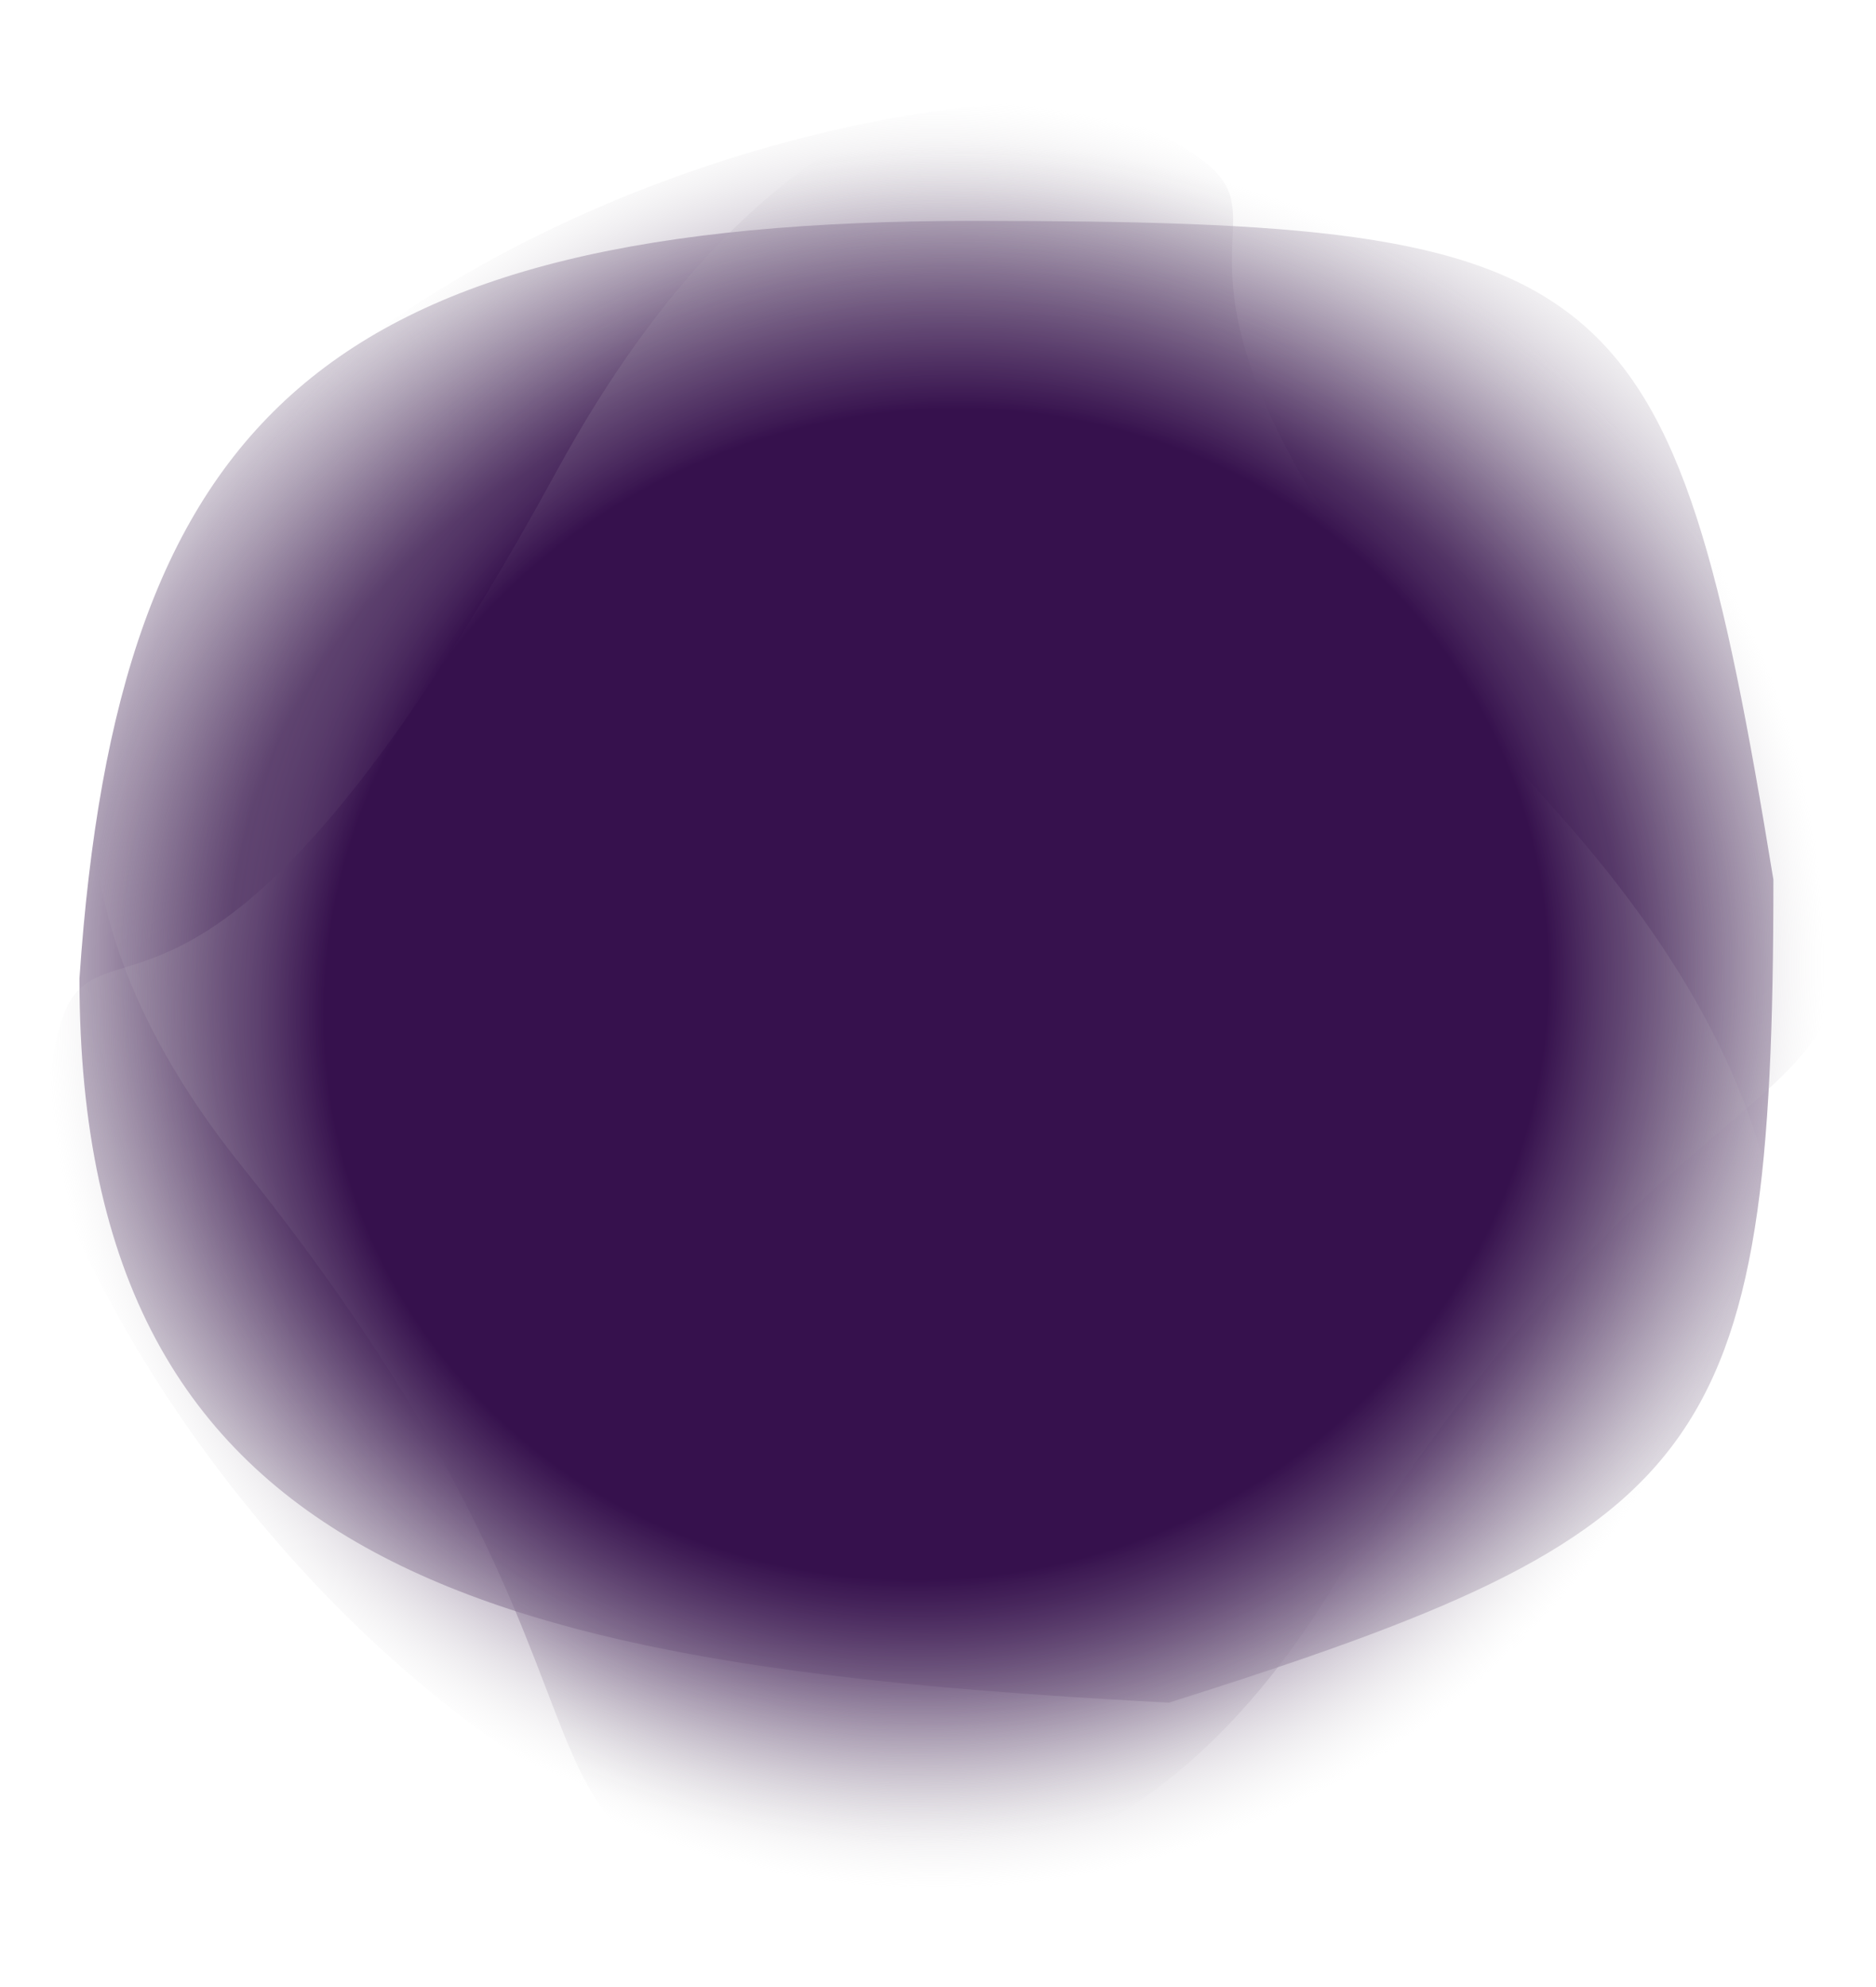
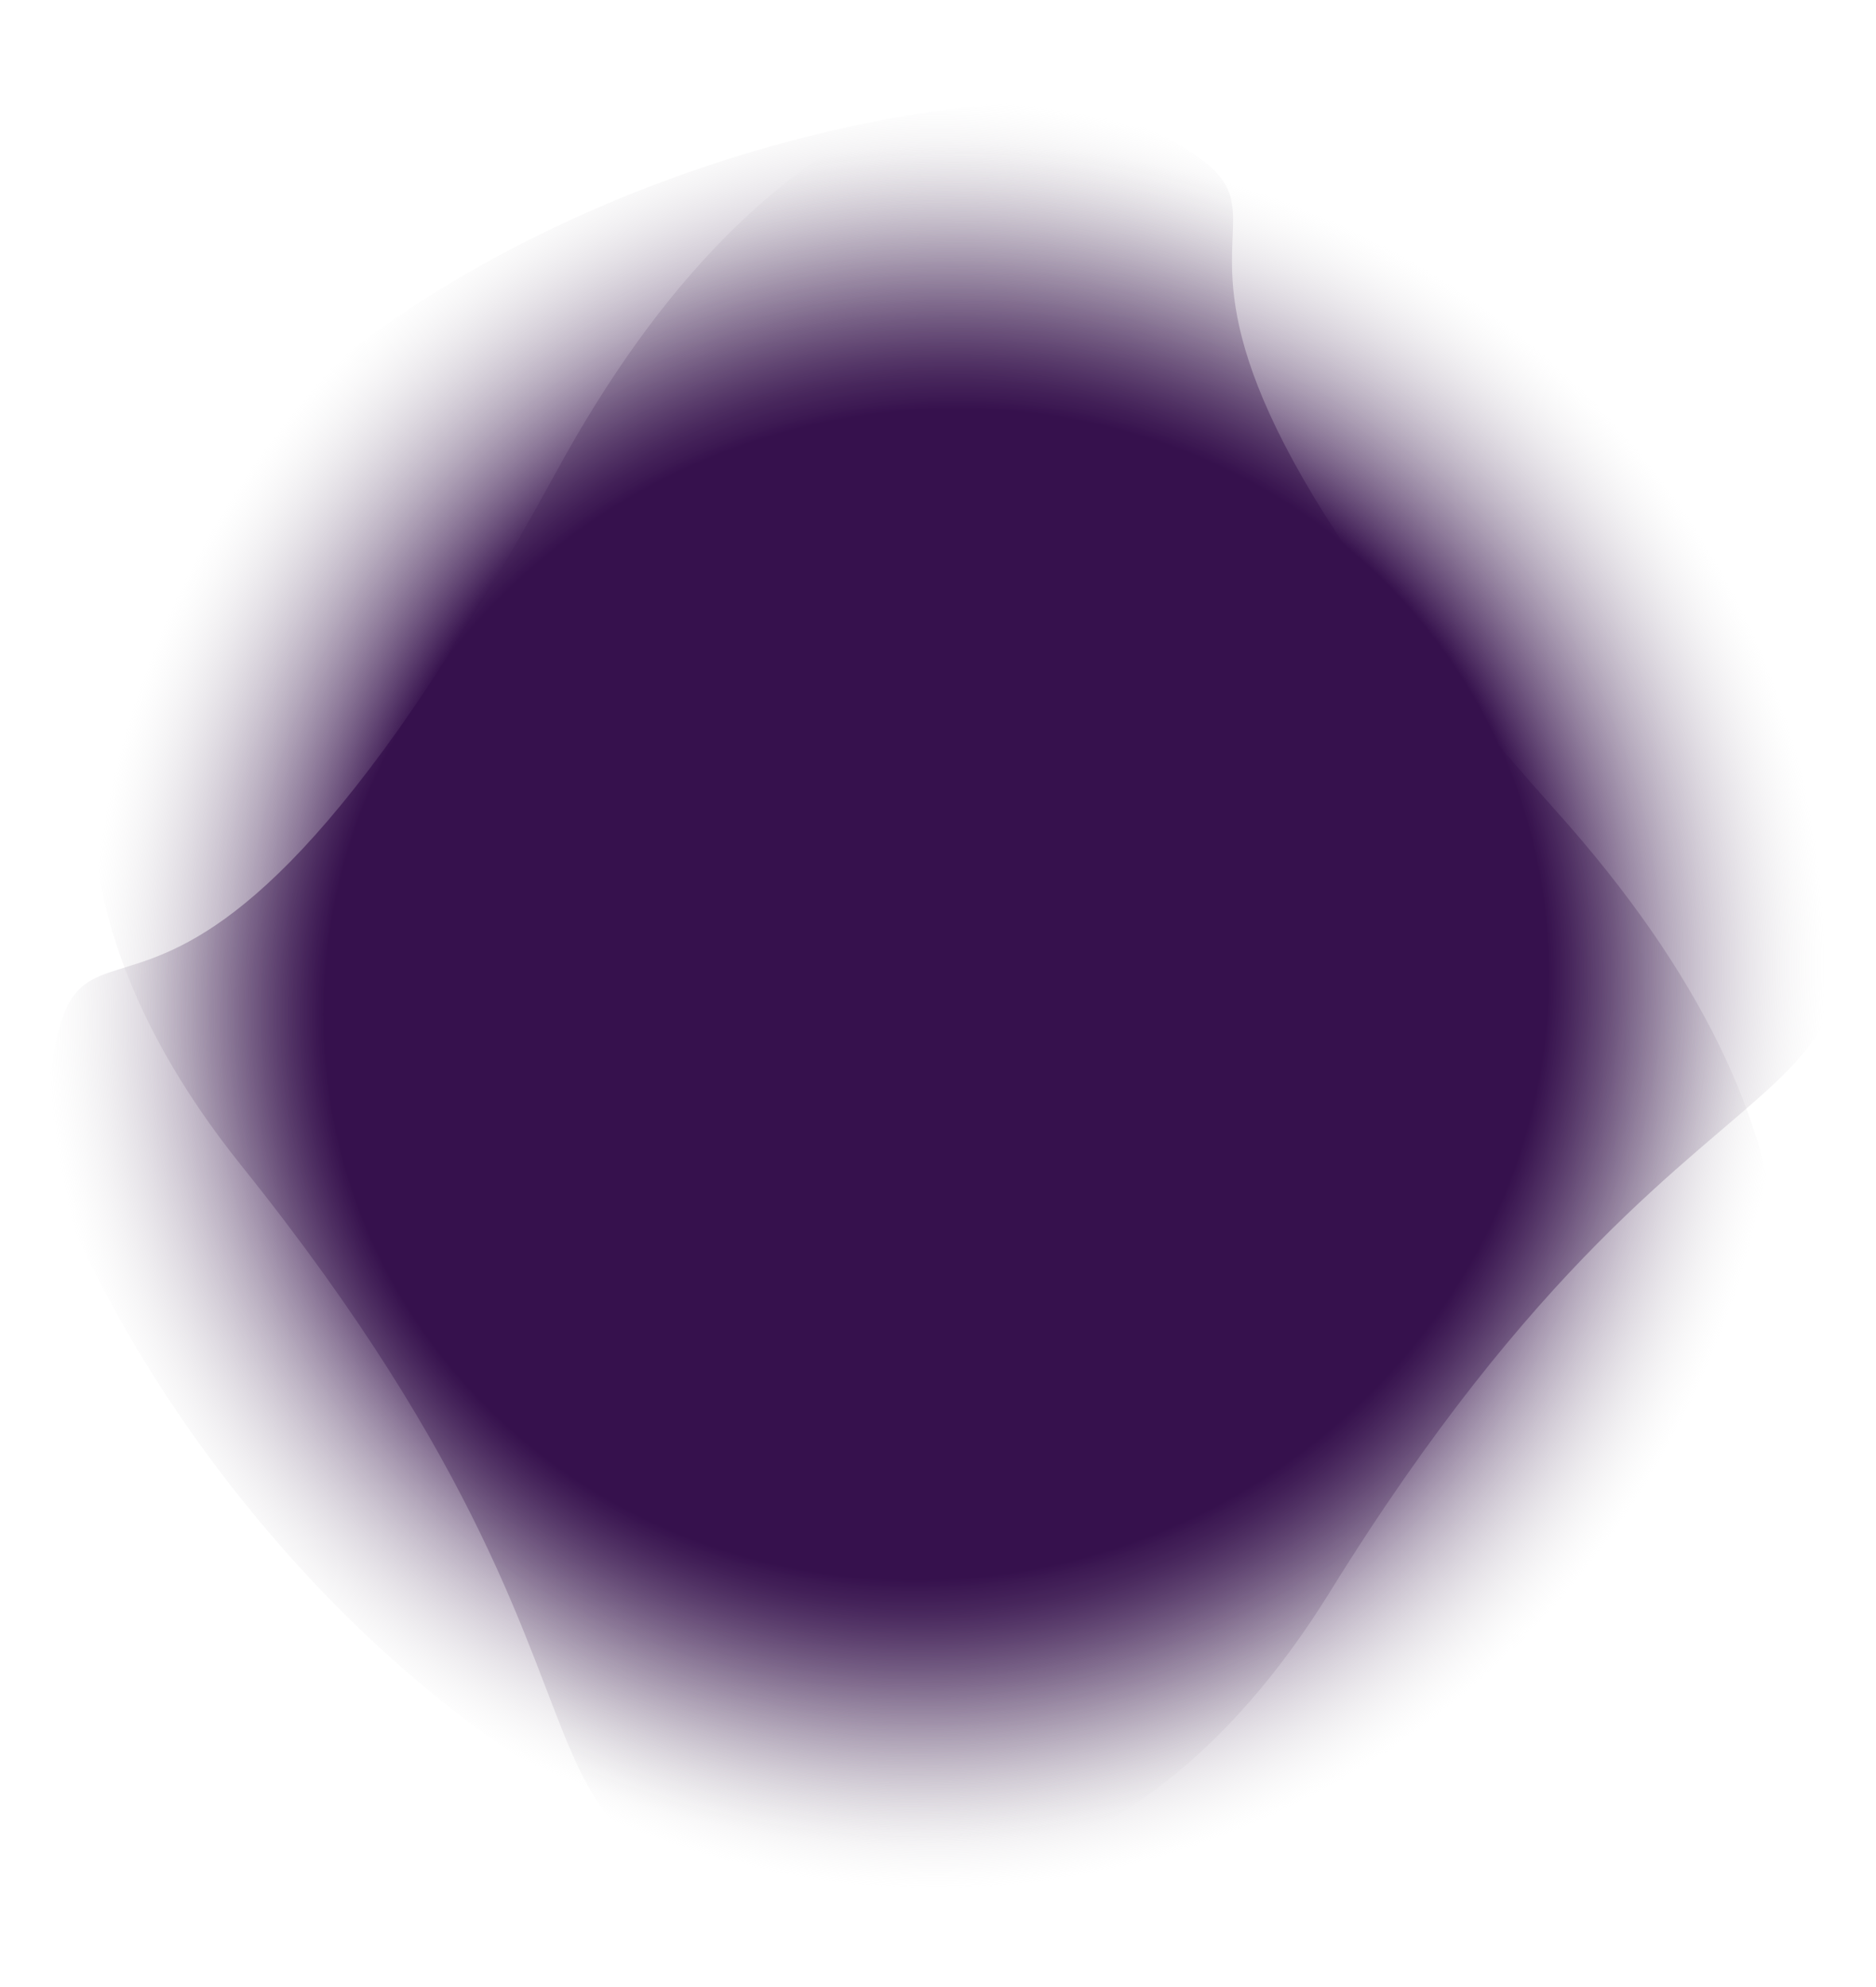
<svg xmlns="http://www.w3.org/2000/svg" width="474" height="502" viewBox="0 0 474 502" fill="none">
  <g clip-path="url(#clip0_1046_235)">
-     <path d="M20.076 247.248C29.748 104.984 82.614 55.816 245.763 55.816C408.913 55.816 422.686 67.101 448.076 222.261C448.076 368.554 431.552 387.185 295.334 430.215C126.874 421.349 20.076 398.601 20.076 247.248Z" fill="url(#paint0_radial_1046_235)" />
-     <path d="M273.856 25.261C362.43 62.35 245.3 39.933 393.249 205.001C541.199 370.068 367.771 477.26 235.414 477.26C103.057 477.26 183.782 447.508 61.102 294.667C-61.578 141.827 141.499 25.261 273.856 25.261Z" fill="url(#paint1_radial_1046_235)" />
+     <path d="M273.856 25.261C362.43 62.35 245.3 39.933 393.249 205.001C541.199 370.068 367.771 477.26 235.414 477.26C103.057 477.26 183.782 447.508 61.102 294.667C-61.578 141.827 141.499 25.261 273.856 25.261" fill="url(#paint1_radial_1046_235)" />
    <path d="M11.087 291.556C16.482 195.681 34.45 313.576 140.663 119.012C246.877 -75.552 405.812 52.147 449.993 176.912C494.175 301.678 439.182 235.514 336.06 402.176C232.937 568.838 55.269 416.321 11.087 291.556Z" fill="url(#paint2_radial_1046_235)" />
  </g>
  <defs>
    <radialGradient id="paint0_radial_1046_235" cx="0" cy="0" r="1" gradientUnits="userSpaceOnUse" gradientTransform="translate(234.076 243.016) rotate(-90.078) scale(298.028 340.696)">
      <stop offset="0.51" stop-color="#37134D" />
      <stop offset="0.781" stop-color="#D9D9D9" stop-opacity="0" />
    </radialGradient>
    <radialGradient id="paint1_radial_1046_235" cx="0" cy="0" r="1" gradientUnits="userSpaceOnUse" gradientTransform="translate(236.572 251.26) scale(213.367 226)">
      <stop offset="0.688" stop-color="#36114D" />
      <stop offset="1" stop-color="#D9D9D9" stop-opacity="0" />
    </radialGradient>
    <radialGradient id="paint2_radial_1046_235" cx="0" cy="0" r="1" gradientUnits="userSpaceOnUse" gradientTransform="translate(236.57 251.26) rotate(-109.5) scale(213.367 226)">
      <stop offset="0.688" stop-color="#36114D" />
      <stop offset="1" stop-color="#D9D9D9" stop-opacity="0" />
    </radialGradient>
    <clipPath id="clip0_1046_235">
      <rect width="474" height="502" fill="white" />
    </clipPath>
  </defs>
</svg>